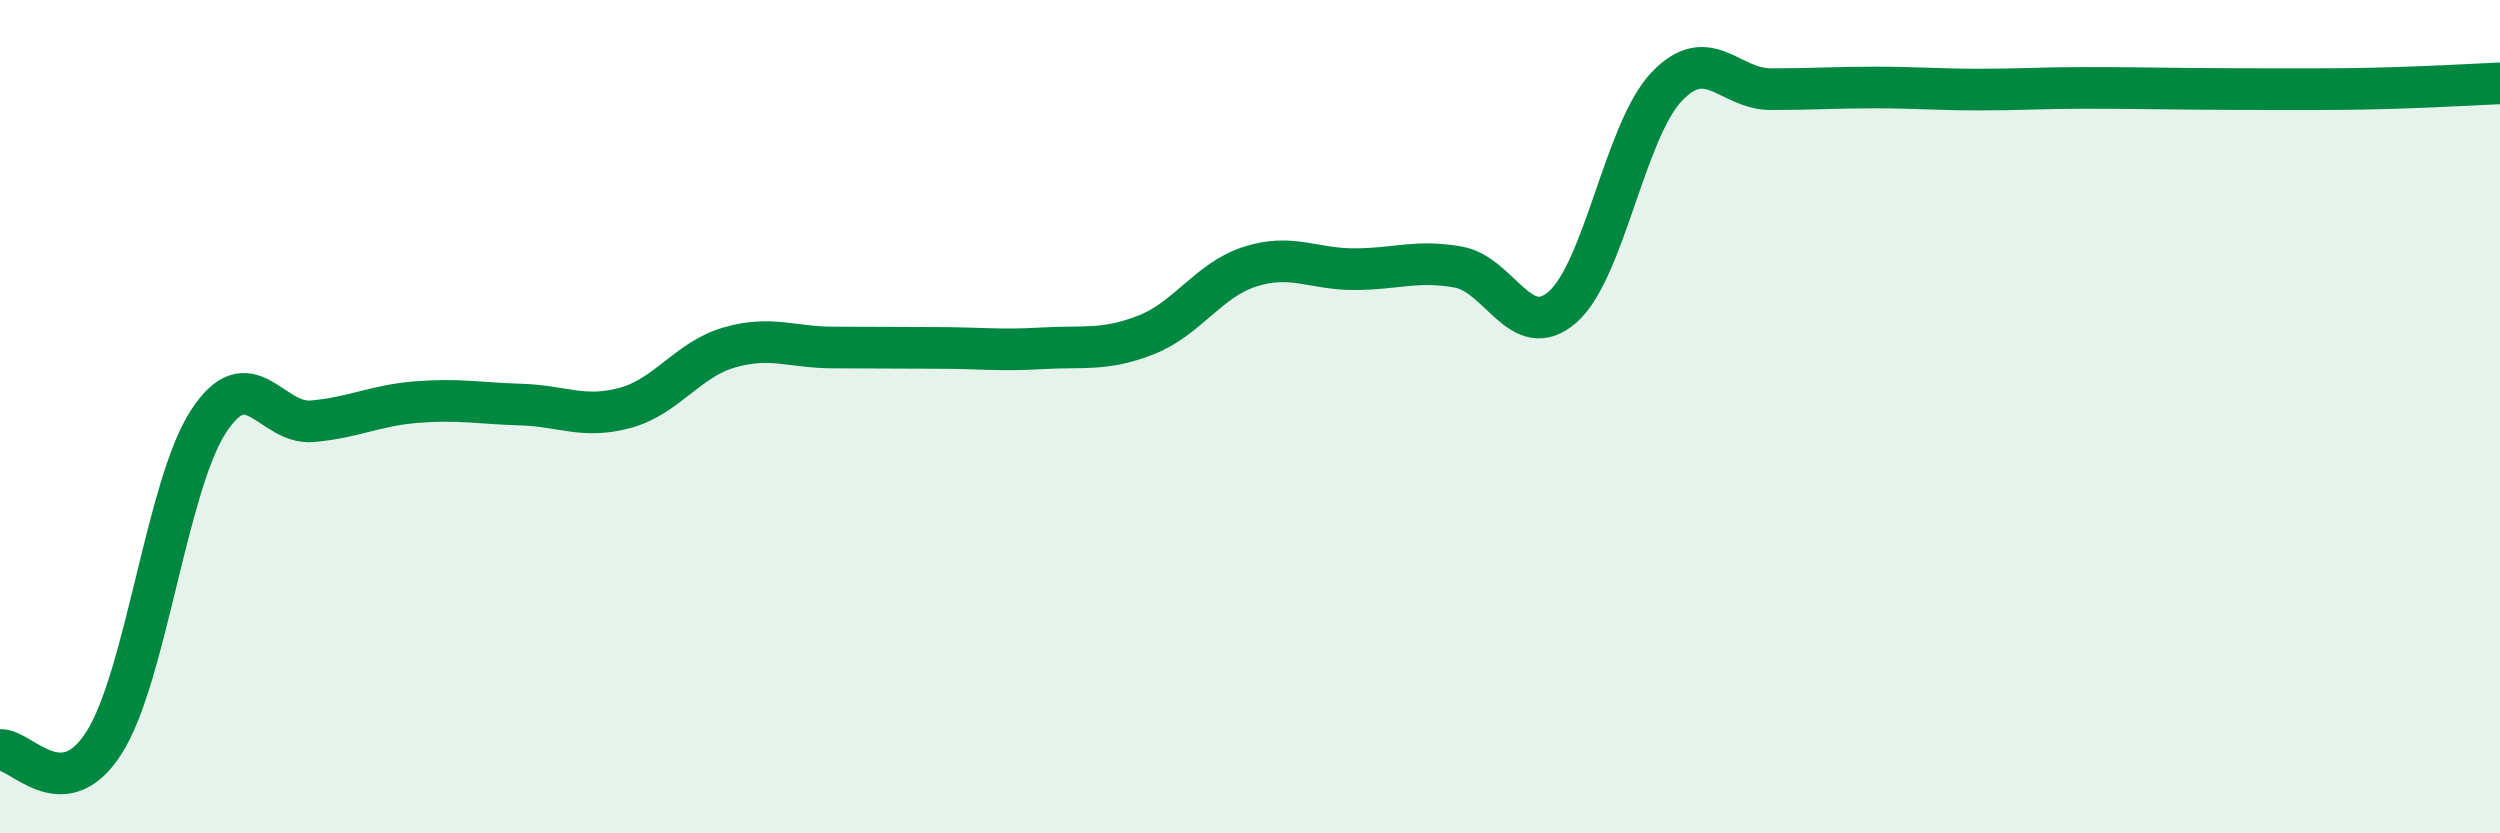
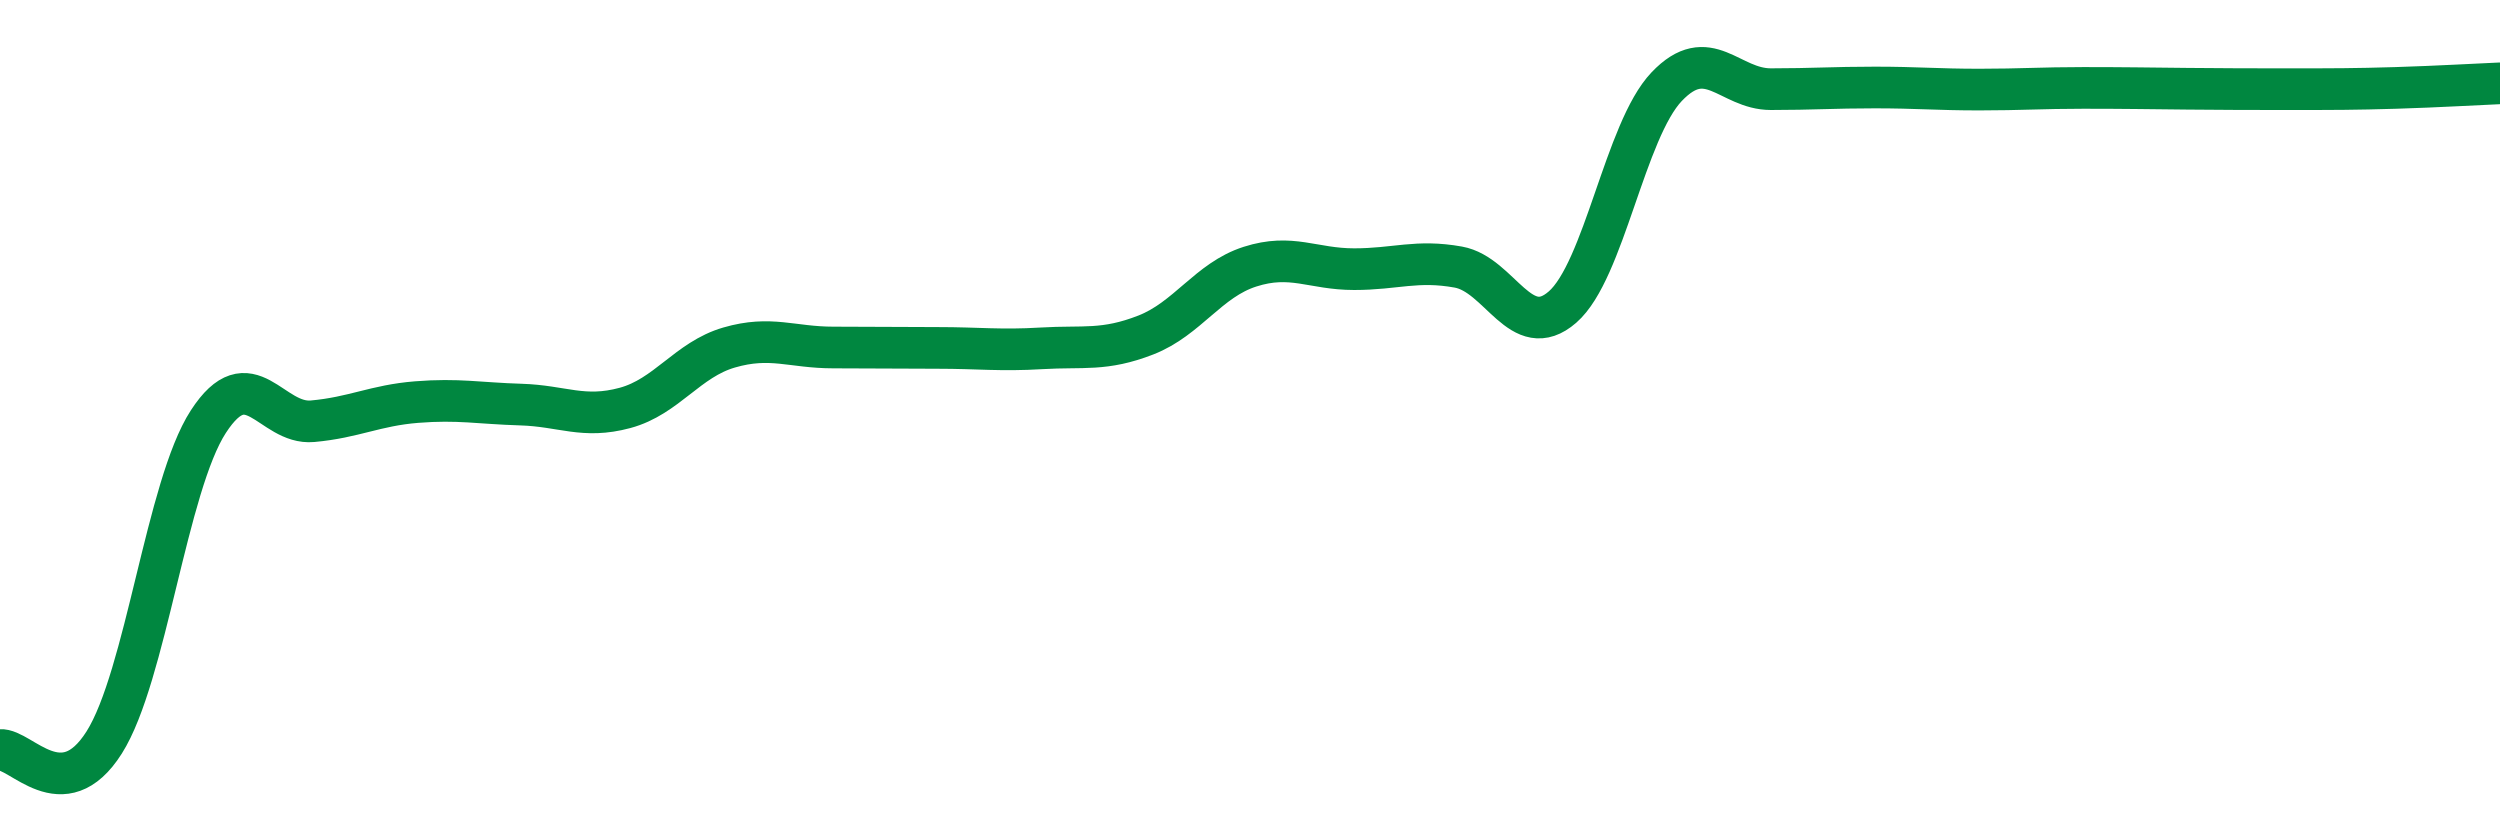
<svg xmlns="http://www.w3.org/2000/svg" width="60" height="20" viewBox="0 0 60 20">
-   <path d="M 0,18 C 0.5,17.96 1.5,19.4 2.5,17.82 C 3.5,16.24 4,11.66 5,10.12 C 6,8.58 6.5,10.2 7.5,10.11 C 8.5,10.02 9,9.73 10,9.65 C 11,9.57 11.5,9.68 12.5,9.71 C 13.5,9.74 14,10.06 15,9.79 C 16,9.52 16.5,8.63 17.5,8.34 C 18.5,8.05 19,8.34 20,8.34 C 21,8.34 21.5,8.35 22.5,8.35 C 23.5,8.35 24,8.42 25,8.36 C 26,8.3 26.5,8.43 27.5,8.04 C 28.5,7.65 29,6.72 30,6.4 C 31,6.08 31.5,6.46 32.5,6.46 C 33.5,6.46 34,6.23 35,6.41 C 36,6.59 36.5,8.24 37.5,7.37 C 38.5,6.5 39,3.13 40,2.08 C 41,1.03 41.5,2.14 42.5,2.14 C 43.5,2.14 44,2.1 45,2.1 C 46,2.1 46.5,2.15 47.5,2.15 C 48.5,2.15 49,2.11 50,2.11 C 51,2.11 51.5,2.12 52.5,2.13 C 53.5,2.14 54,2.14 55,2.14 C 56,2.14 56.5,2.14 57.5,2.11 C 58.5,2.08 59.5,2.02 60,2L60 20L0 20Z" fill="#008740" opacity="0.1" stroke-linecap="round" stroke-linejoin="round" />
  <path d="M 0,18 C 0.5,17.96 1.5,19.4 2.5,17.82 C 3.5,16.24 4,11.66 5,10.12 C 6,8.58 6.5,10.2 7.5,10.11 C 8.5,10.02 9,9.73 10,9.65 C 11,9.57 11.5,9.68 12.5,9.71 C 13.5,9.74 14,10.06 15,9.79 C 16,9.52 16.5,8.63 17.5,8.34 C 18.5,8.05 19,8.34 20,8.34 C 21,8.34 21.5,8.35 22.5,8.35 C 23.5,8.35 24,8.42 25,8.36 C 26,8.3 26.5,8.43 27.5,8.04 C 28.5,7.65 29,6.72 30,6.4 C 31,6.08 31.5,6.46 32.5,6.46 C 33.5,6.46 34,6.23 35,6.41 C 36,6.59 36.5,8.24 37.5,7.37 C 38.5,6.5 39,3.13 40,2.08 C 41,1.03 41.5,2.14 42.5,2.14 C 43.5,2.14 44,2.1 45,2.1 C 46,2.1 46.5,2.15 47.5,2.15 C 48.5,2.15 49,2.11 50,2.11 C 51,2.11 51.5,2.12 52.5,2.13 C 53.5,2.14 54,2.14 55,2.14 C 56,2.14 56.5,2.14 57.5,2.11 C 58.5,2.08 59.5,2.02 60,2" stroke="#008740" stroke-width="1" fill="none" stroke-linecap="round" stroke-linejoin="round" />
</svg>